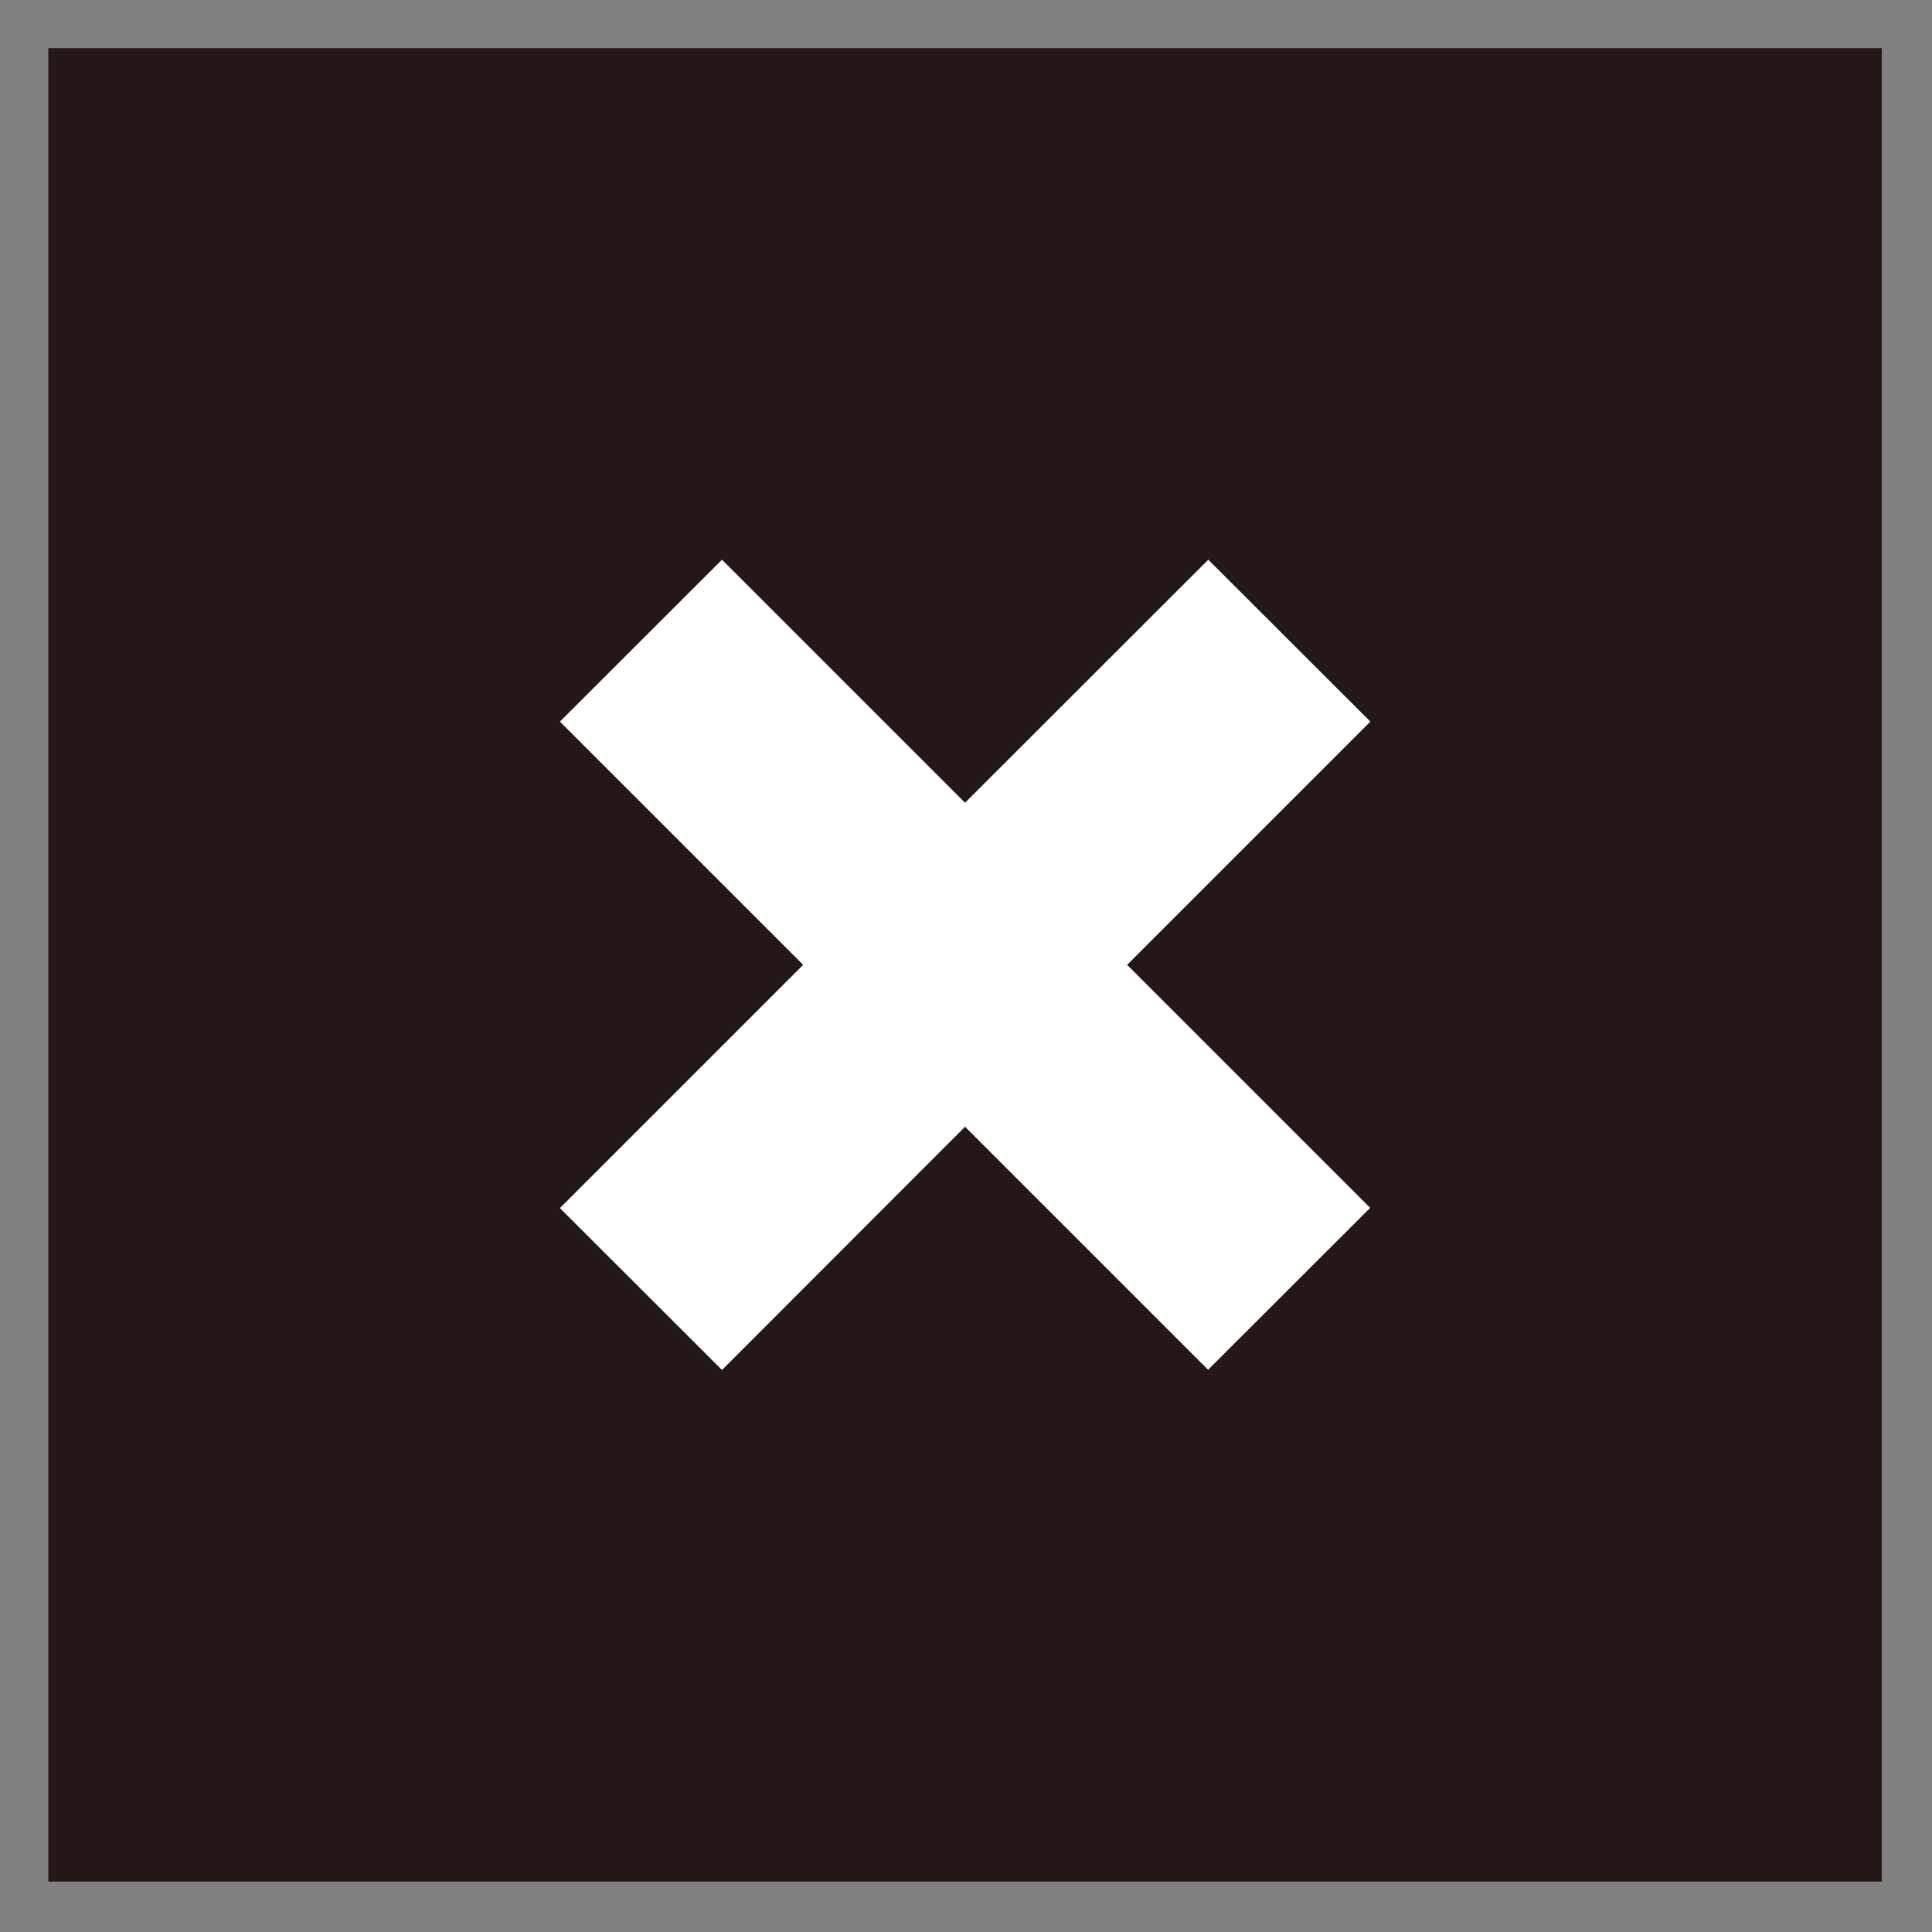
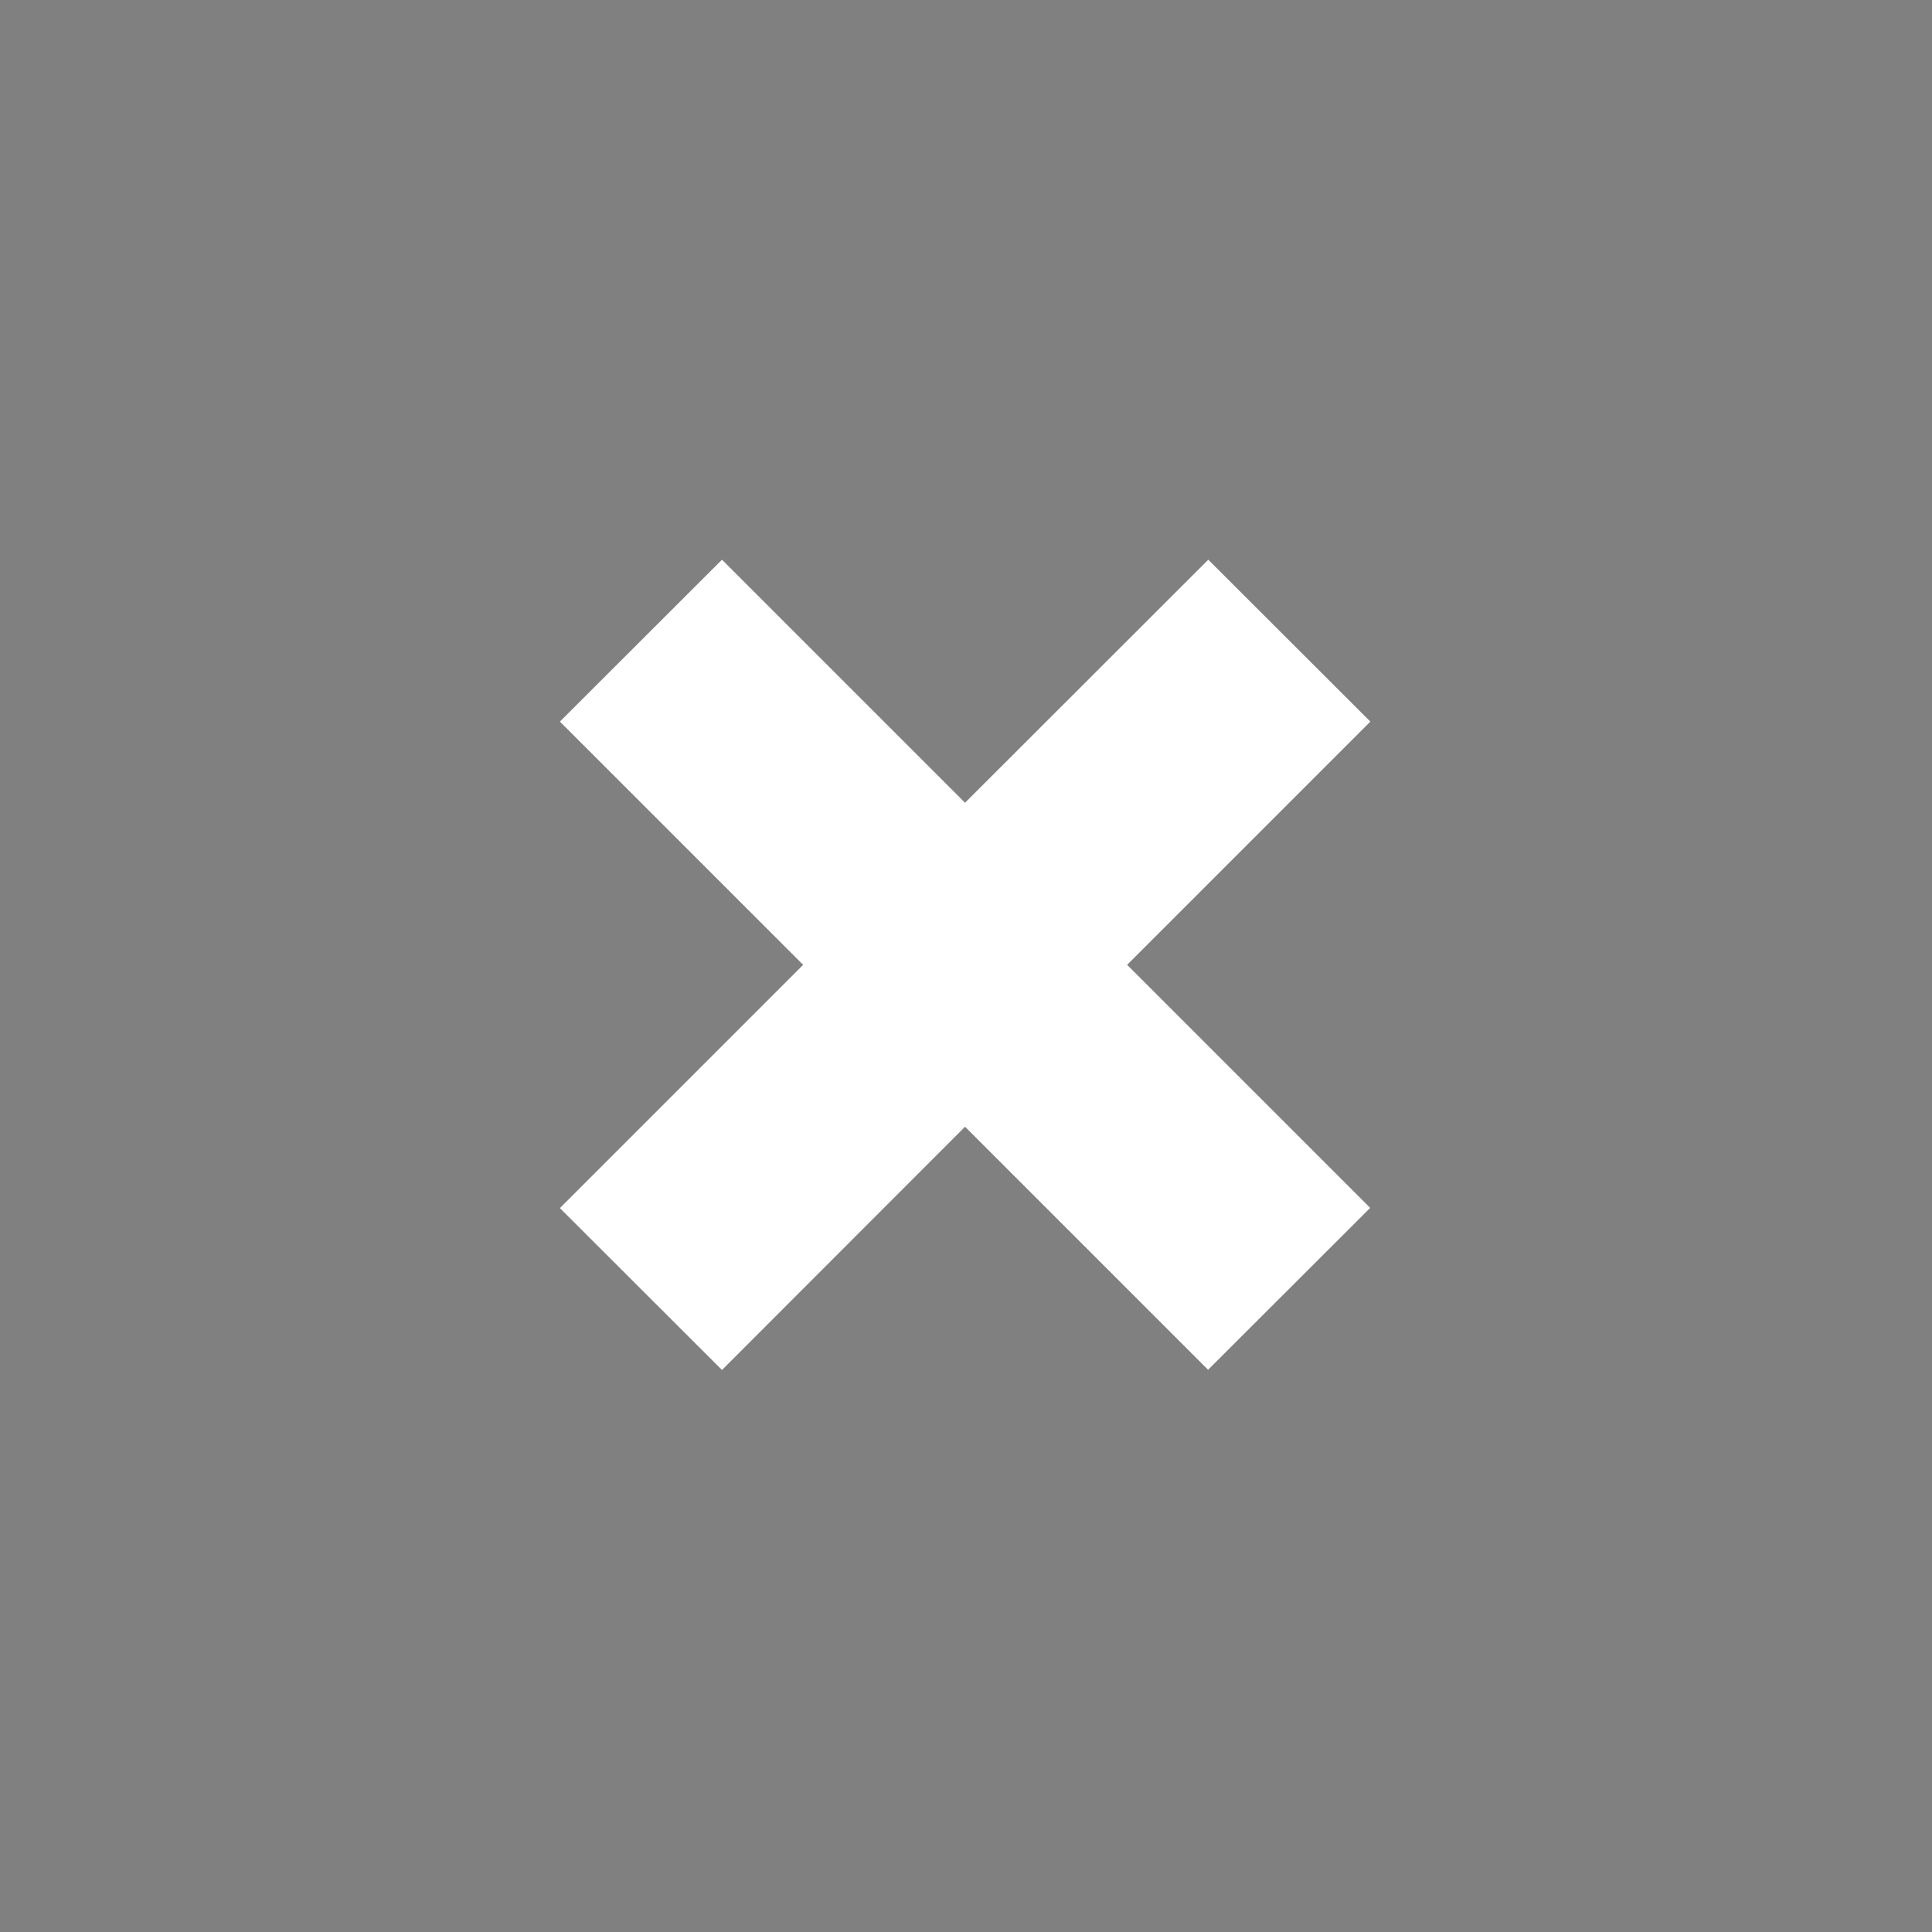
<svg xmlns="http://www.w3.org/2000/svg" version="1.1" id="レイヤー_1" x="0px" y="0px" viewBox="0 0 1000 1000" style="enable-background:new 0 0 1000 1000;" xml:space="preserve">
  <rect x="0" y="0" width="1000" height="1000" fill="#808080" stroke="none" />
  <style type="text/css">
	.st0{fill:#231815;}
	.st1{fill:#FFFFFF;}
</style>
-   <rect x="25" y="24.9" class="st0" width="949" height="949" />
  <polygon class="st1" points="625.4,289.7 499.5,415.5 373.7,289.7 289.8,373.5 415.7,499.4 289.8,625.3 373.7,709.1 499.5,583.2   625.3,709 709.2,625.2 583.4,499.4 709.3,373.5 " />
</svg>